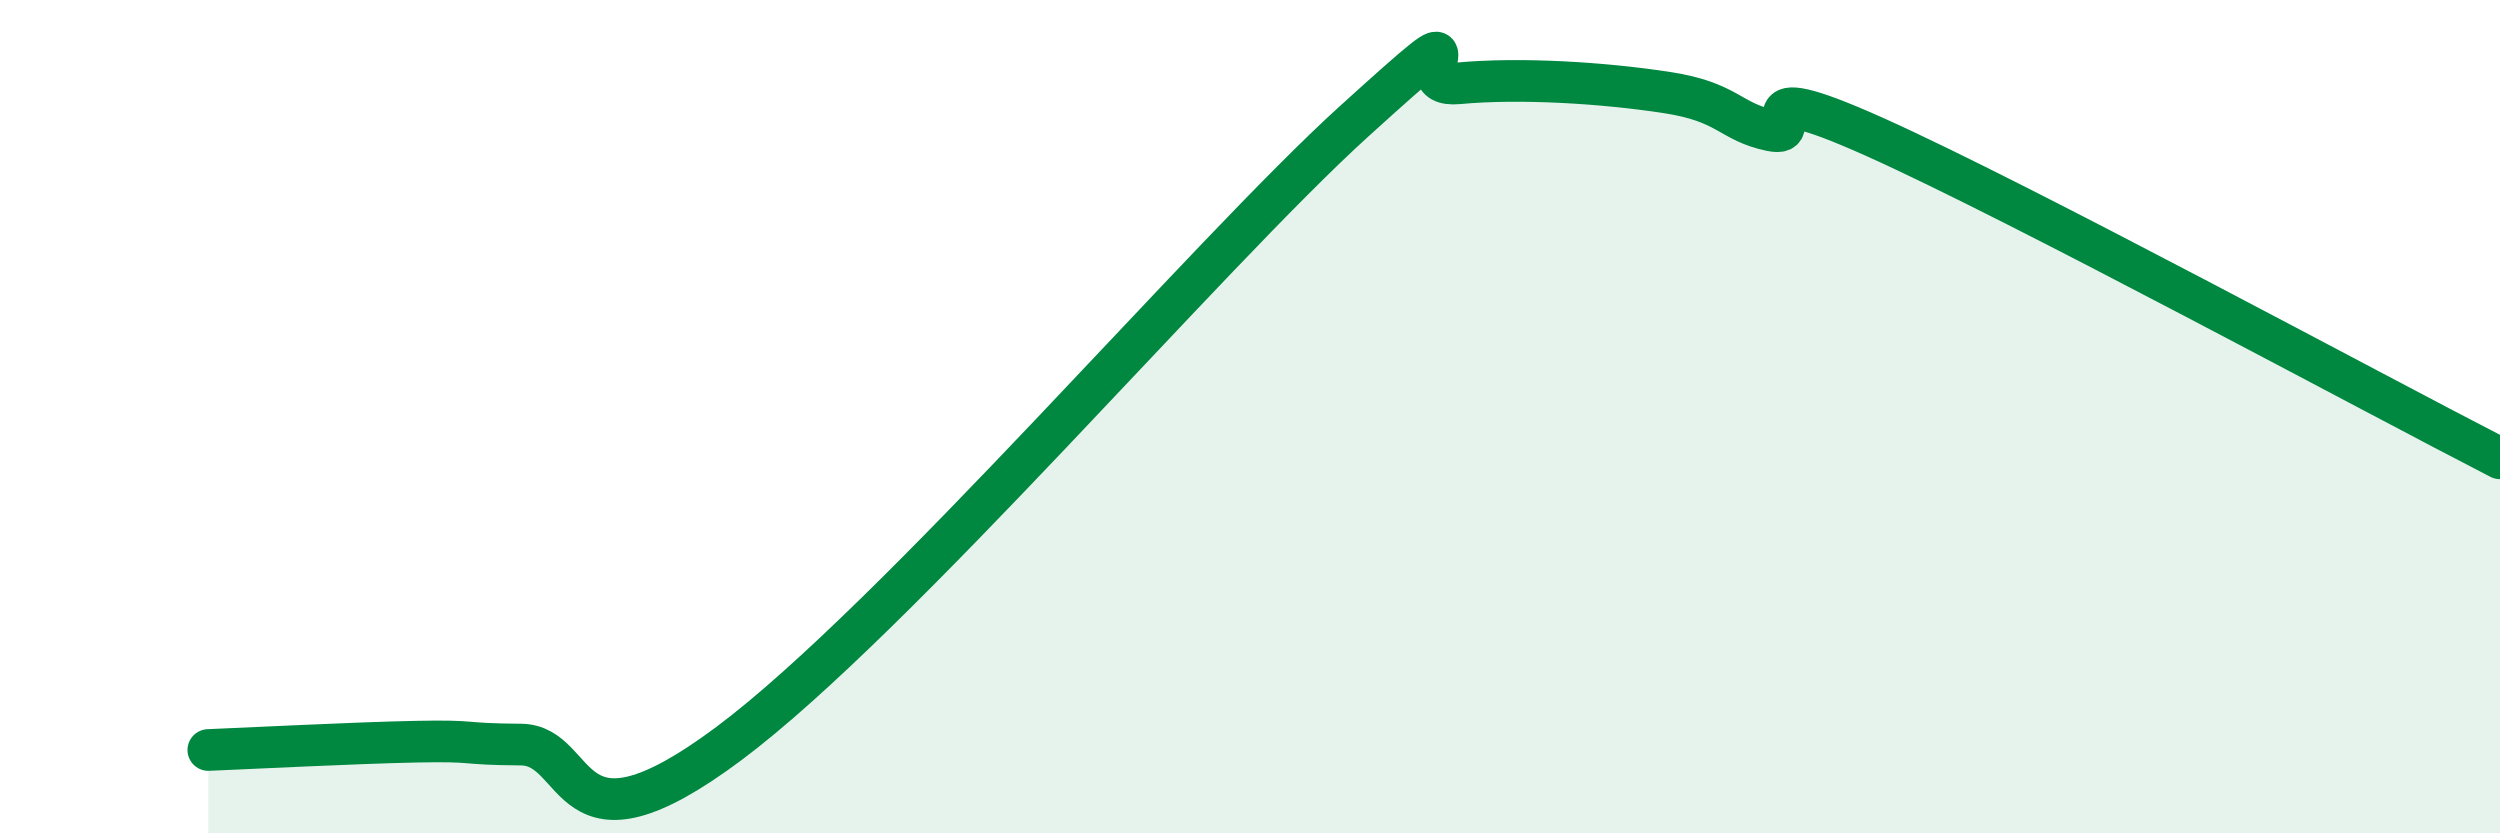
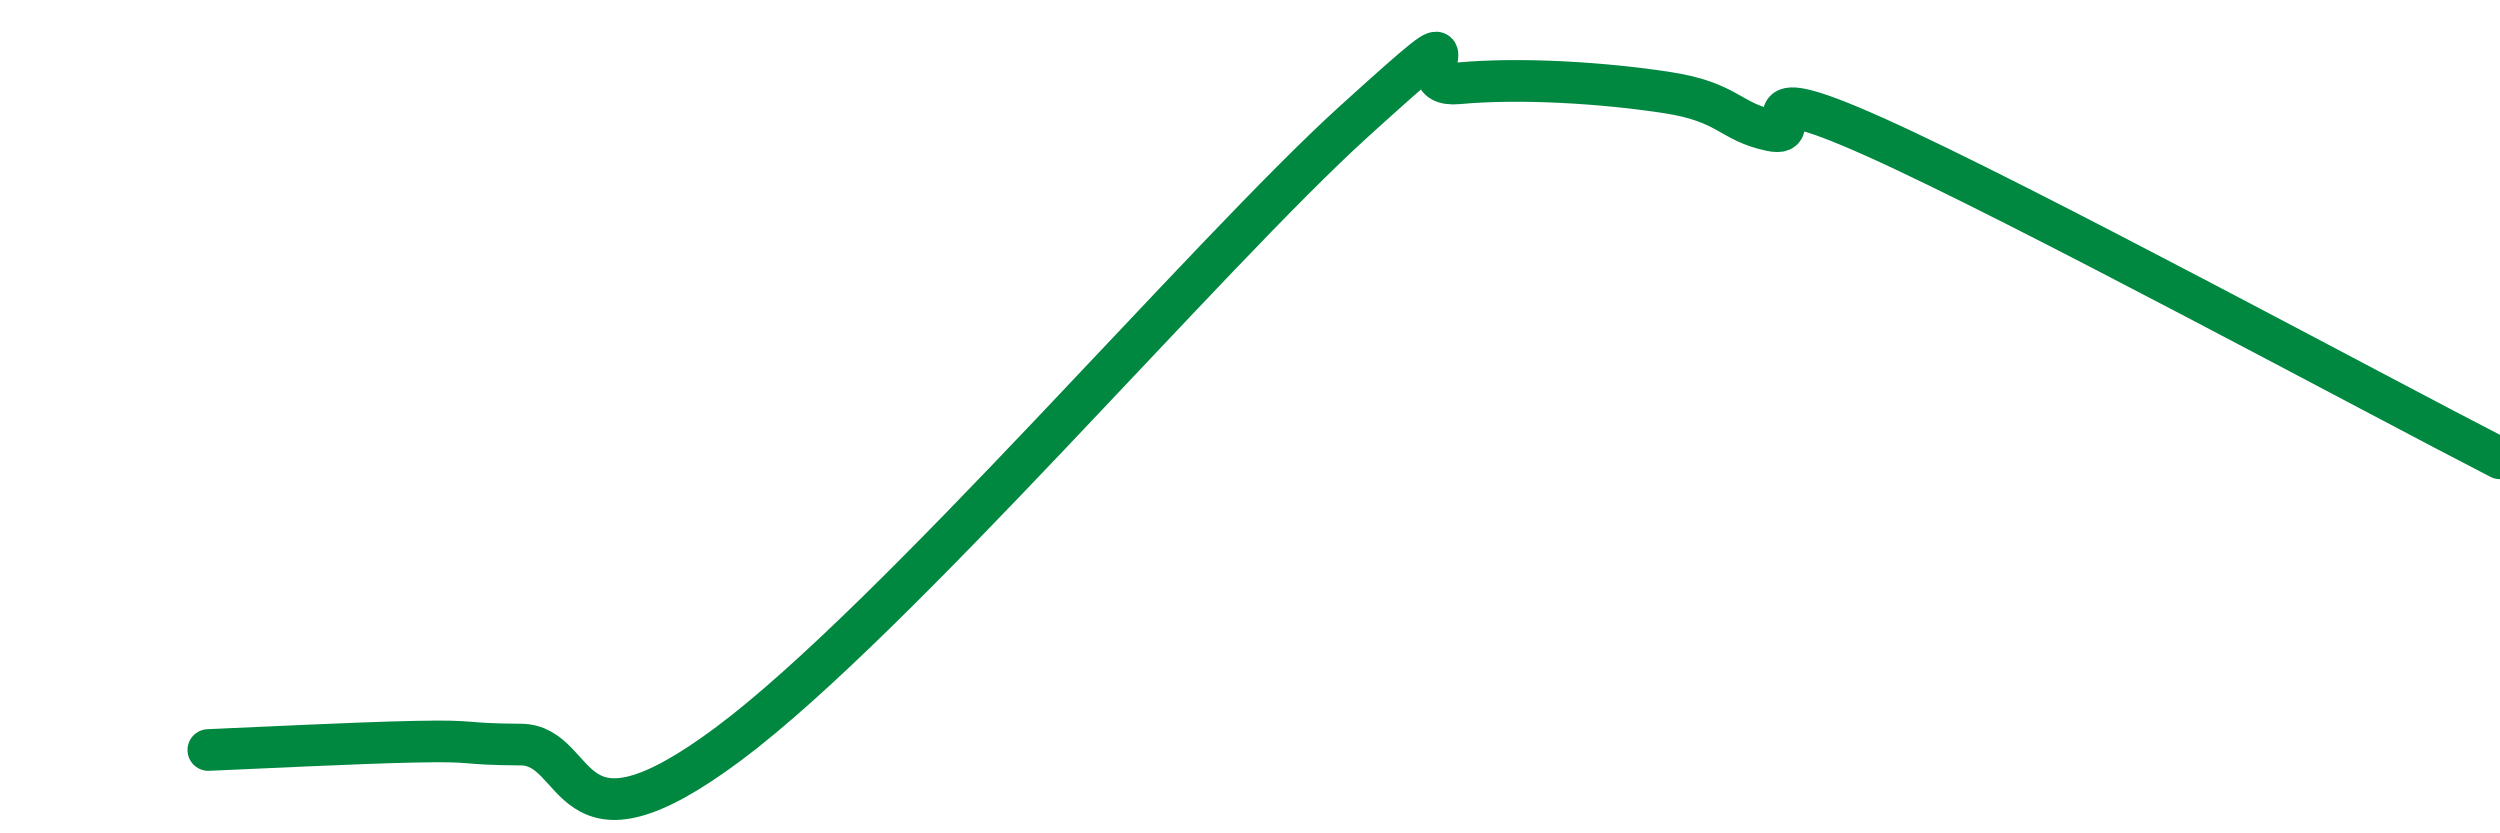
<svg xmlns="http://www.w3.org/2000/svg" width="60" height="20" viewBox="0 0 60 20">
-   <path d="M 5,18 C 6,17.96 8.5,17.83 10,17.8 C 11.5,17.77 11,17.86 12.5,17.87 C 14,17.88 13.5,20.83 17.5,17.84 C 21.5,14.85 29,6.08 32.5,2.91 C 36,-0.26 33.5,2.14 35,2 C 36.5,1.86 38.5,1.99 40,2.22 C 41.5,2.45 41.5,2.92 42.5,3.13 C 43.5,3.34 41.5,1.72 45,3.29 C 48.5,4.86 57,9.46 60,11L60 20L5 20Z" fill="#008740" opacity="0.1" stroke-linecap="round" stroke-linejoin="round" />
  <path d="M 5,18 C 6,17.96 8.5,17.83 10,17.8 C 11.5,17.77 11,17.86 12.5,17.87 C 14,17.88 13.5,20.83 17.5,17.84 C 21.5,14.85 29,6.08 32.5,2.91 C 36,-0.26 33.5,2.14 35,2 C 36.5,1.86 38.5,1.99 40,2.22 C 41.5,2.45 41.5,2.92 42.5,3.13 C 43.5,3.34 41.5,1.72 45,3.29 C 48.5,4.86 57,9.46 60,11" stroke="#008740" stroke-width="1" fill="none" stroke-linecap="round" stroke-linejoin="round" />
</svg>